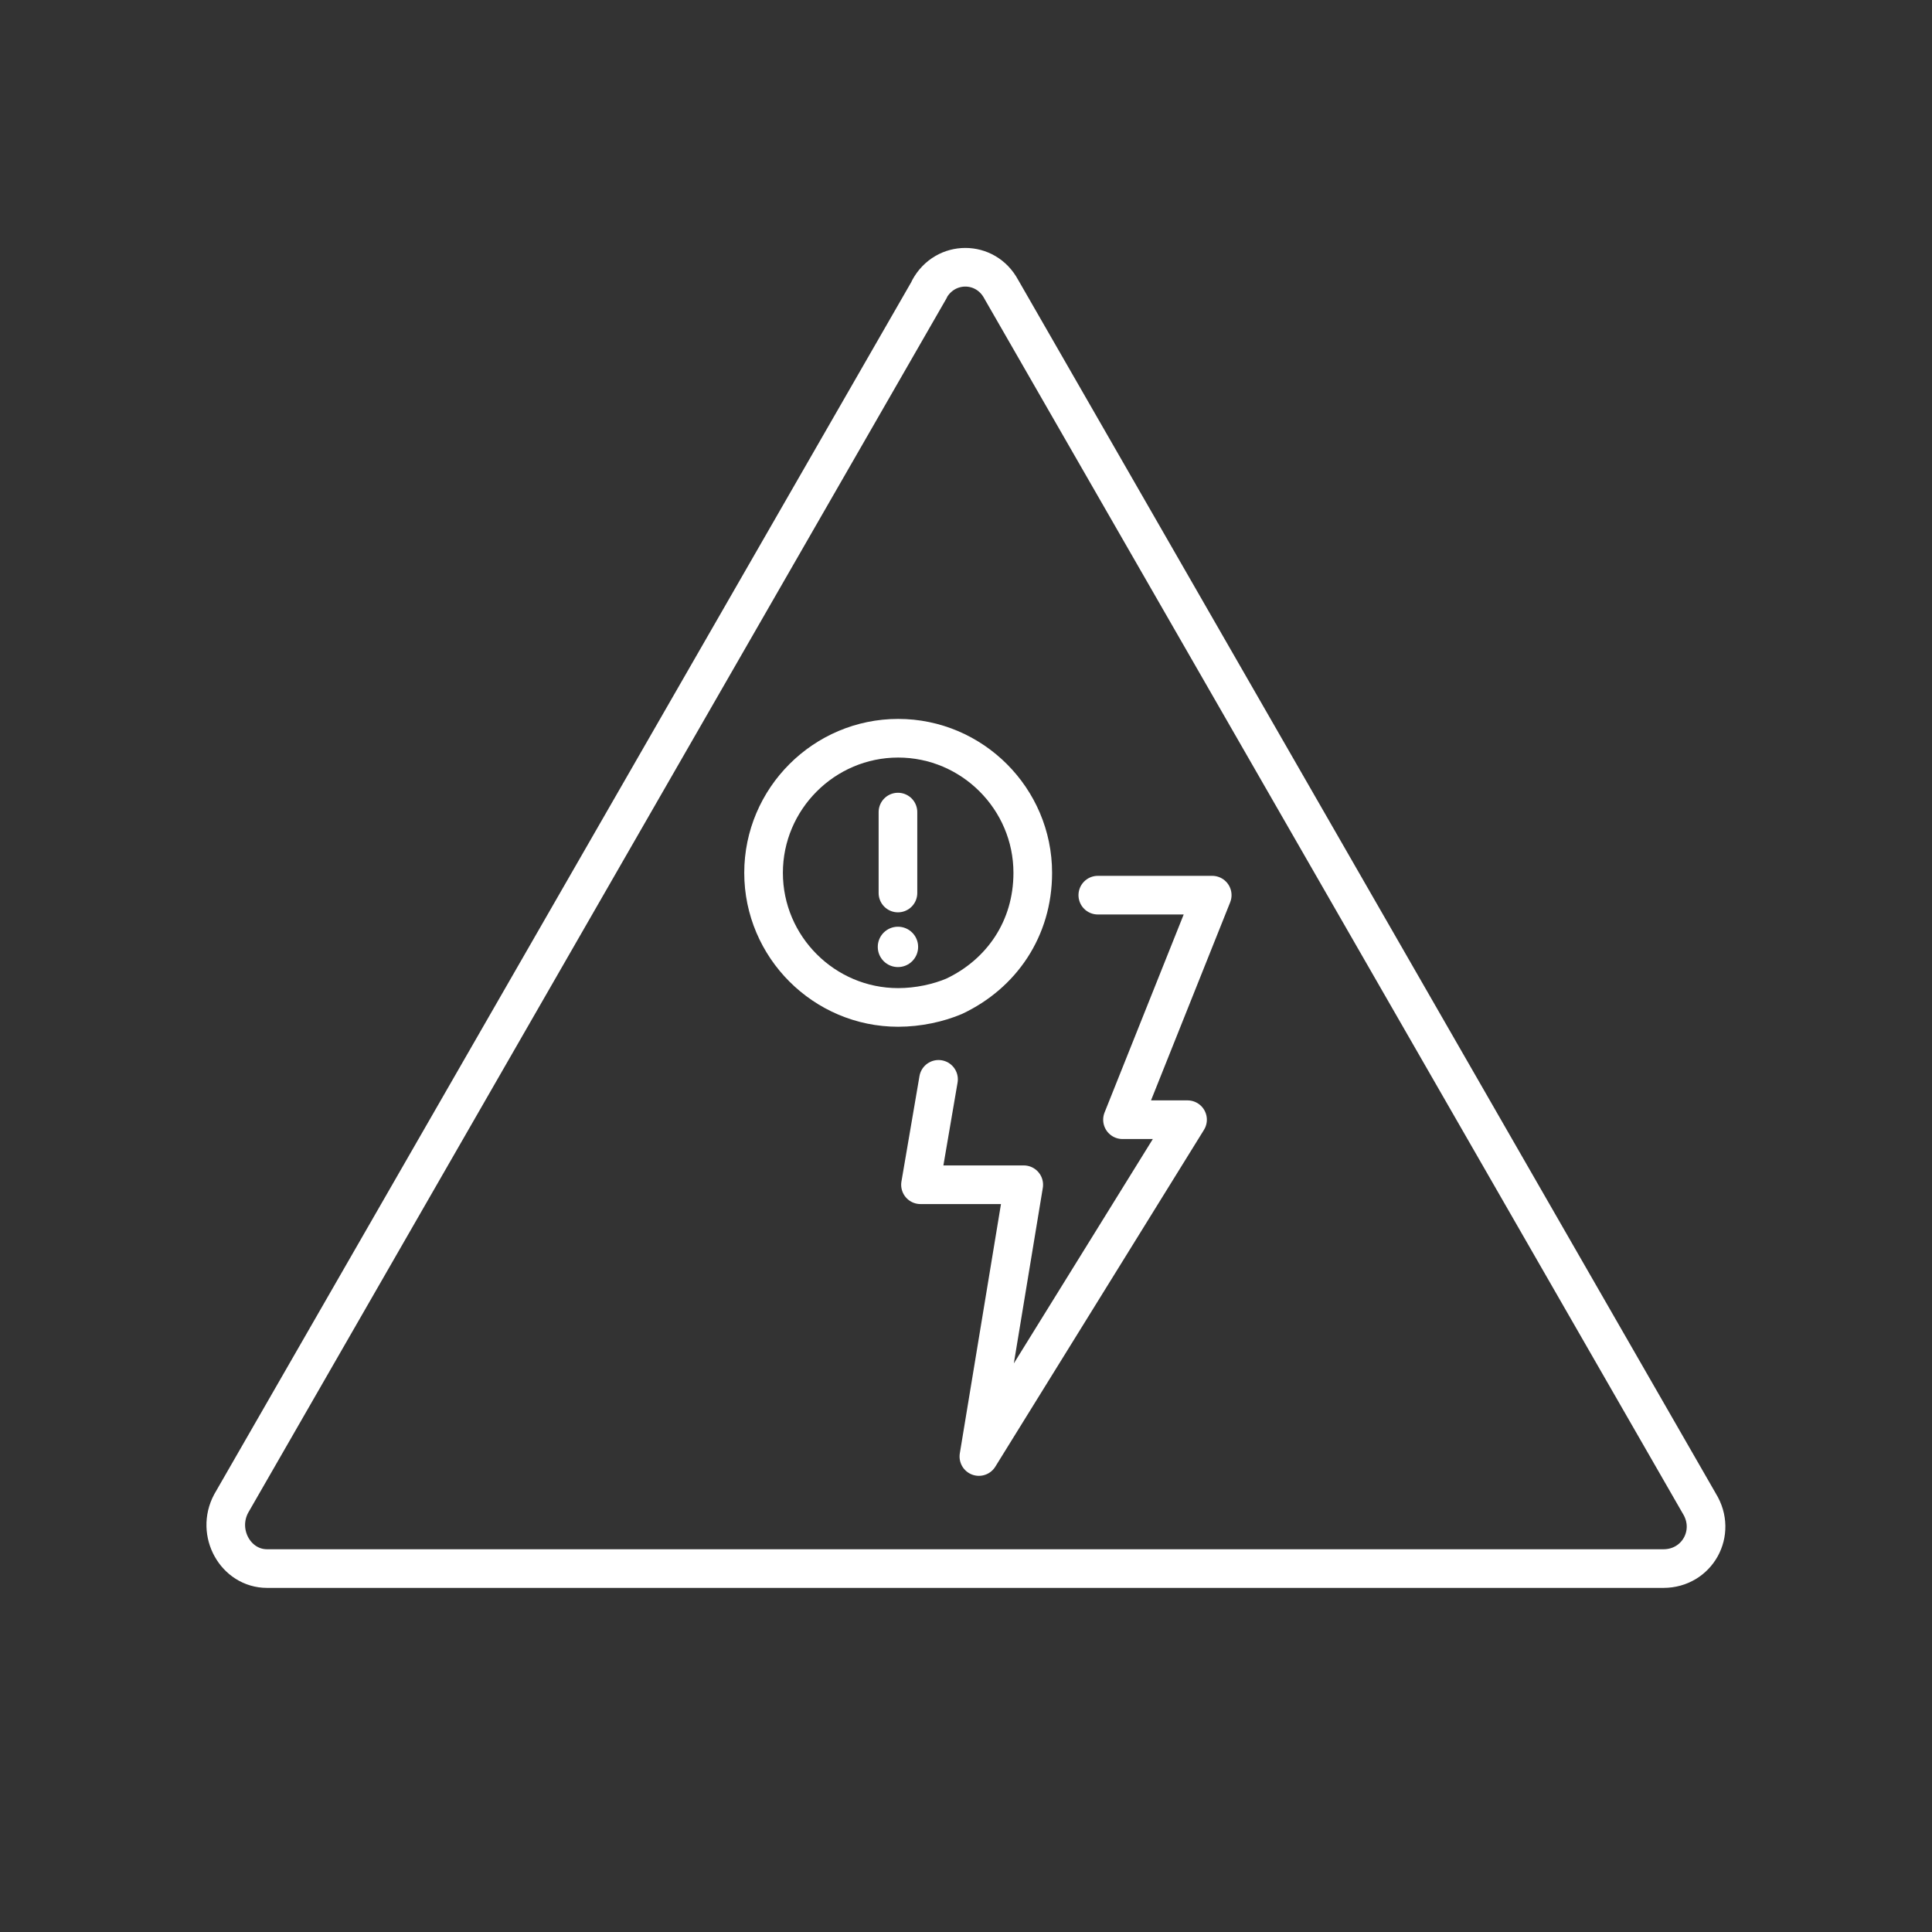
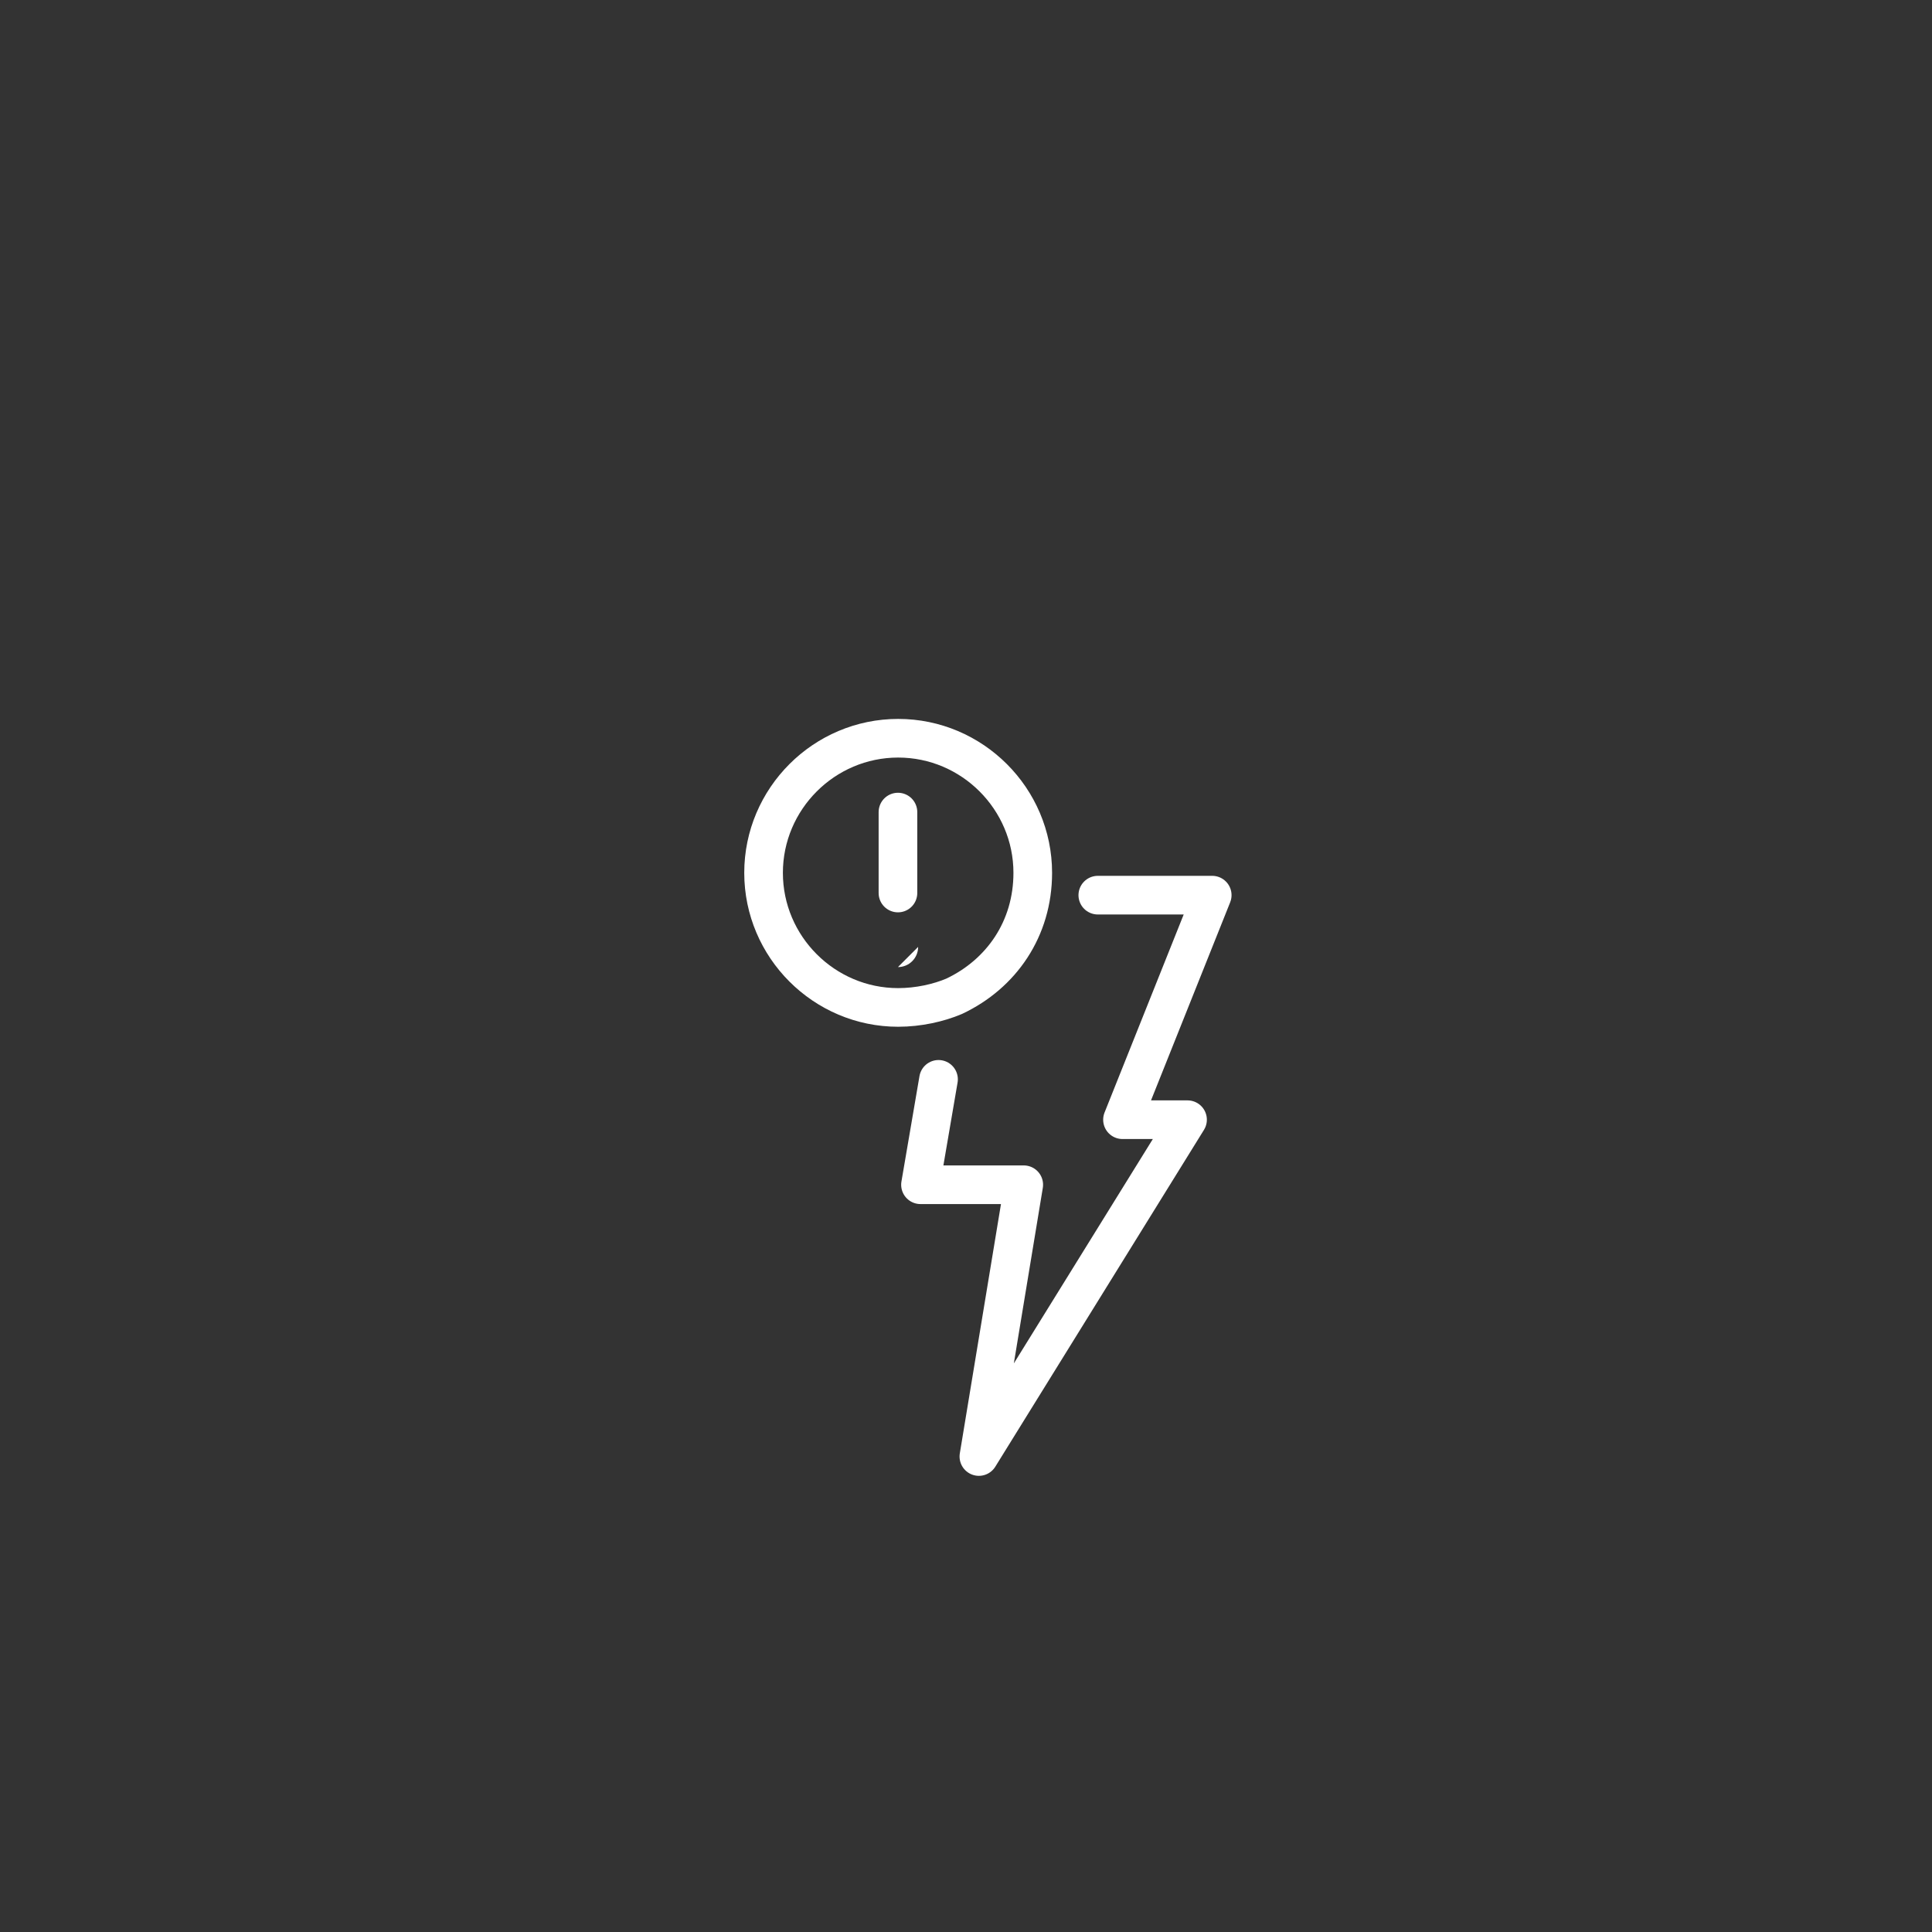
<svg xmlns="http://www.w3.org/2000/svg" id="uuid-a8d04354-6ea0-4962-8105-fa19ae5b13ad" data-name="Ebene 2" viewBox="0 0 90 90">
  <rect x="0" y="0" width="90" height="90" fill="#333333" stroke="none" />
  <defs>
    <style>
      .uuid-41029fe9-c413-405c-a262-5818a08610f2 {
        fill: none;
        stroke: #fff;
        stroke-linecap: round;
        stroke-linejoin: round;
        stroke-width: 1.8px;
      }

      .uuid-2997e2e4-debf-43c6-93cc-8162659cc700 {
        fill: #fff;
        stroke-width: 0px;
      }
    </style>
  </defs>
  <g>
-     <path class="uuid-41029fe9-c413-405c-a262-5818a08610f2" d="M43.3,13.47L10.77,70.04c-.73,1.36.21,3.03,1.67,3.03h65.05c1.57,0,2.51-1.67,1.67-3.03L46.64,13.47c-.73-1.36-2.61-1.36-3.35,0Z" />
    <polyline class="uuid-41029fe9-c413-405c-a262-5818a08610f2" points="51.14 41.7 56.47 41.7 52.29 52.16 55.32 52.16 45.6 67.85 47.69 55.19 42.88 55.19 43.72 50.28" />
    <path class="uuid-41029fe9-c413-405c-a262-5818a08610f2" d="M44.45,46.41c-.73.31-1.67.52-2.61.52-3.45,0-6.27-2.82-6.27-6.27s2.82-6.27,6.27-6.27,6.27,2.82,6.27,6.27c0,2.61-1.46,4.71-3.66,5.75Z" />
  </g>
  <line class="uuid-41029fe9-c413-405c-a262-5818a08610f2" x1="41.83" y1="41.6" x2="41.83" y2="37.83" />
-   <path id="uuid-6dd7050a-7d55-4a68-a884-c07ef4989ade" data-name="SVGID" class="uuid-2997e2e4-debf-43c6-93cc-8162659cc700" d="M41.83,45.05c.52,0,.94-.42.94-.94s-.42-.94-.94-.94-.94.42-.94.94.42.94.94.94" />
+   <path id="uuid-6dd7050a-7d55-4a68-a884-c07ef4989ade" data-name="SVGID" class="uuid-2997e2e4-debf-43c6-93cc-8162659cc700" d="M41.83,45.05c.52,0,.94-.42.94-.94" />
</svg>